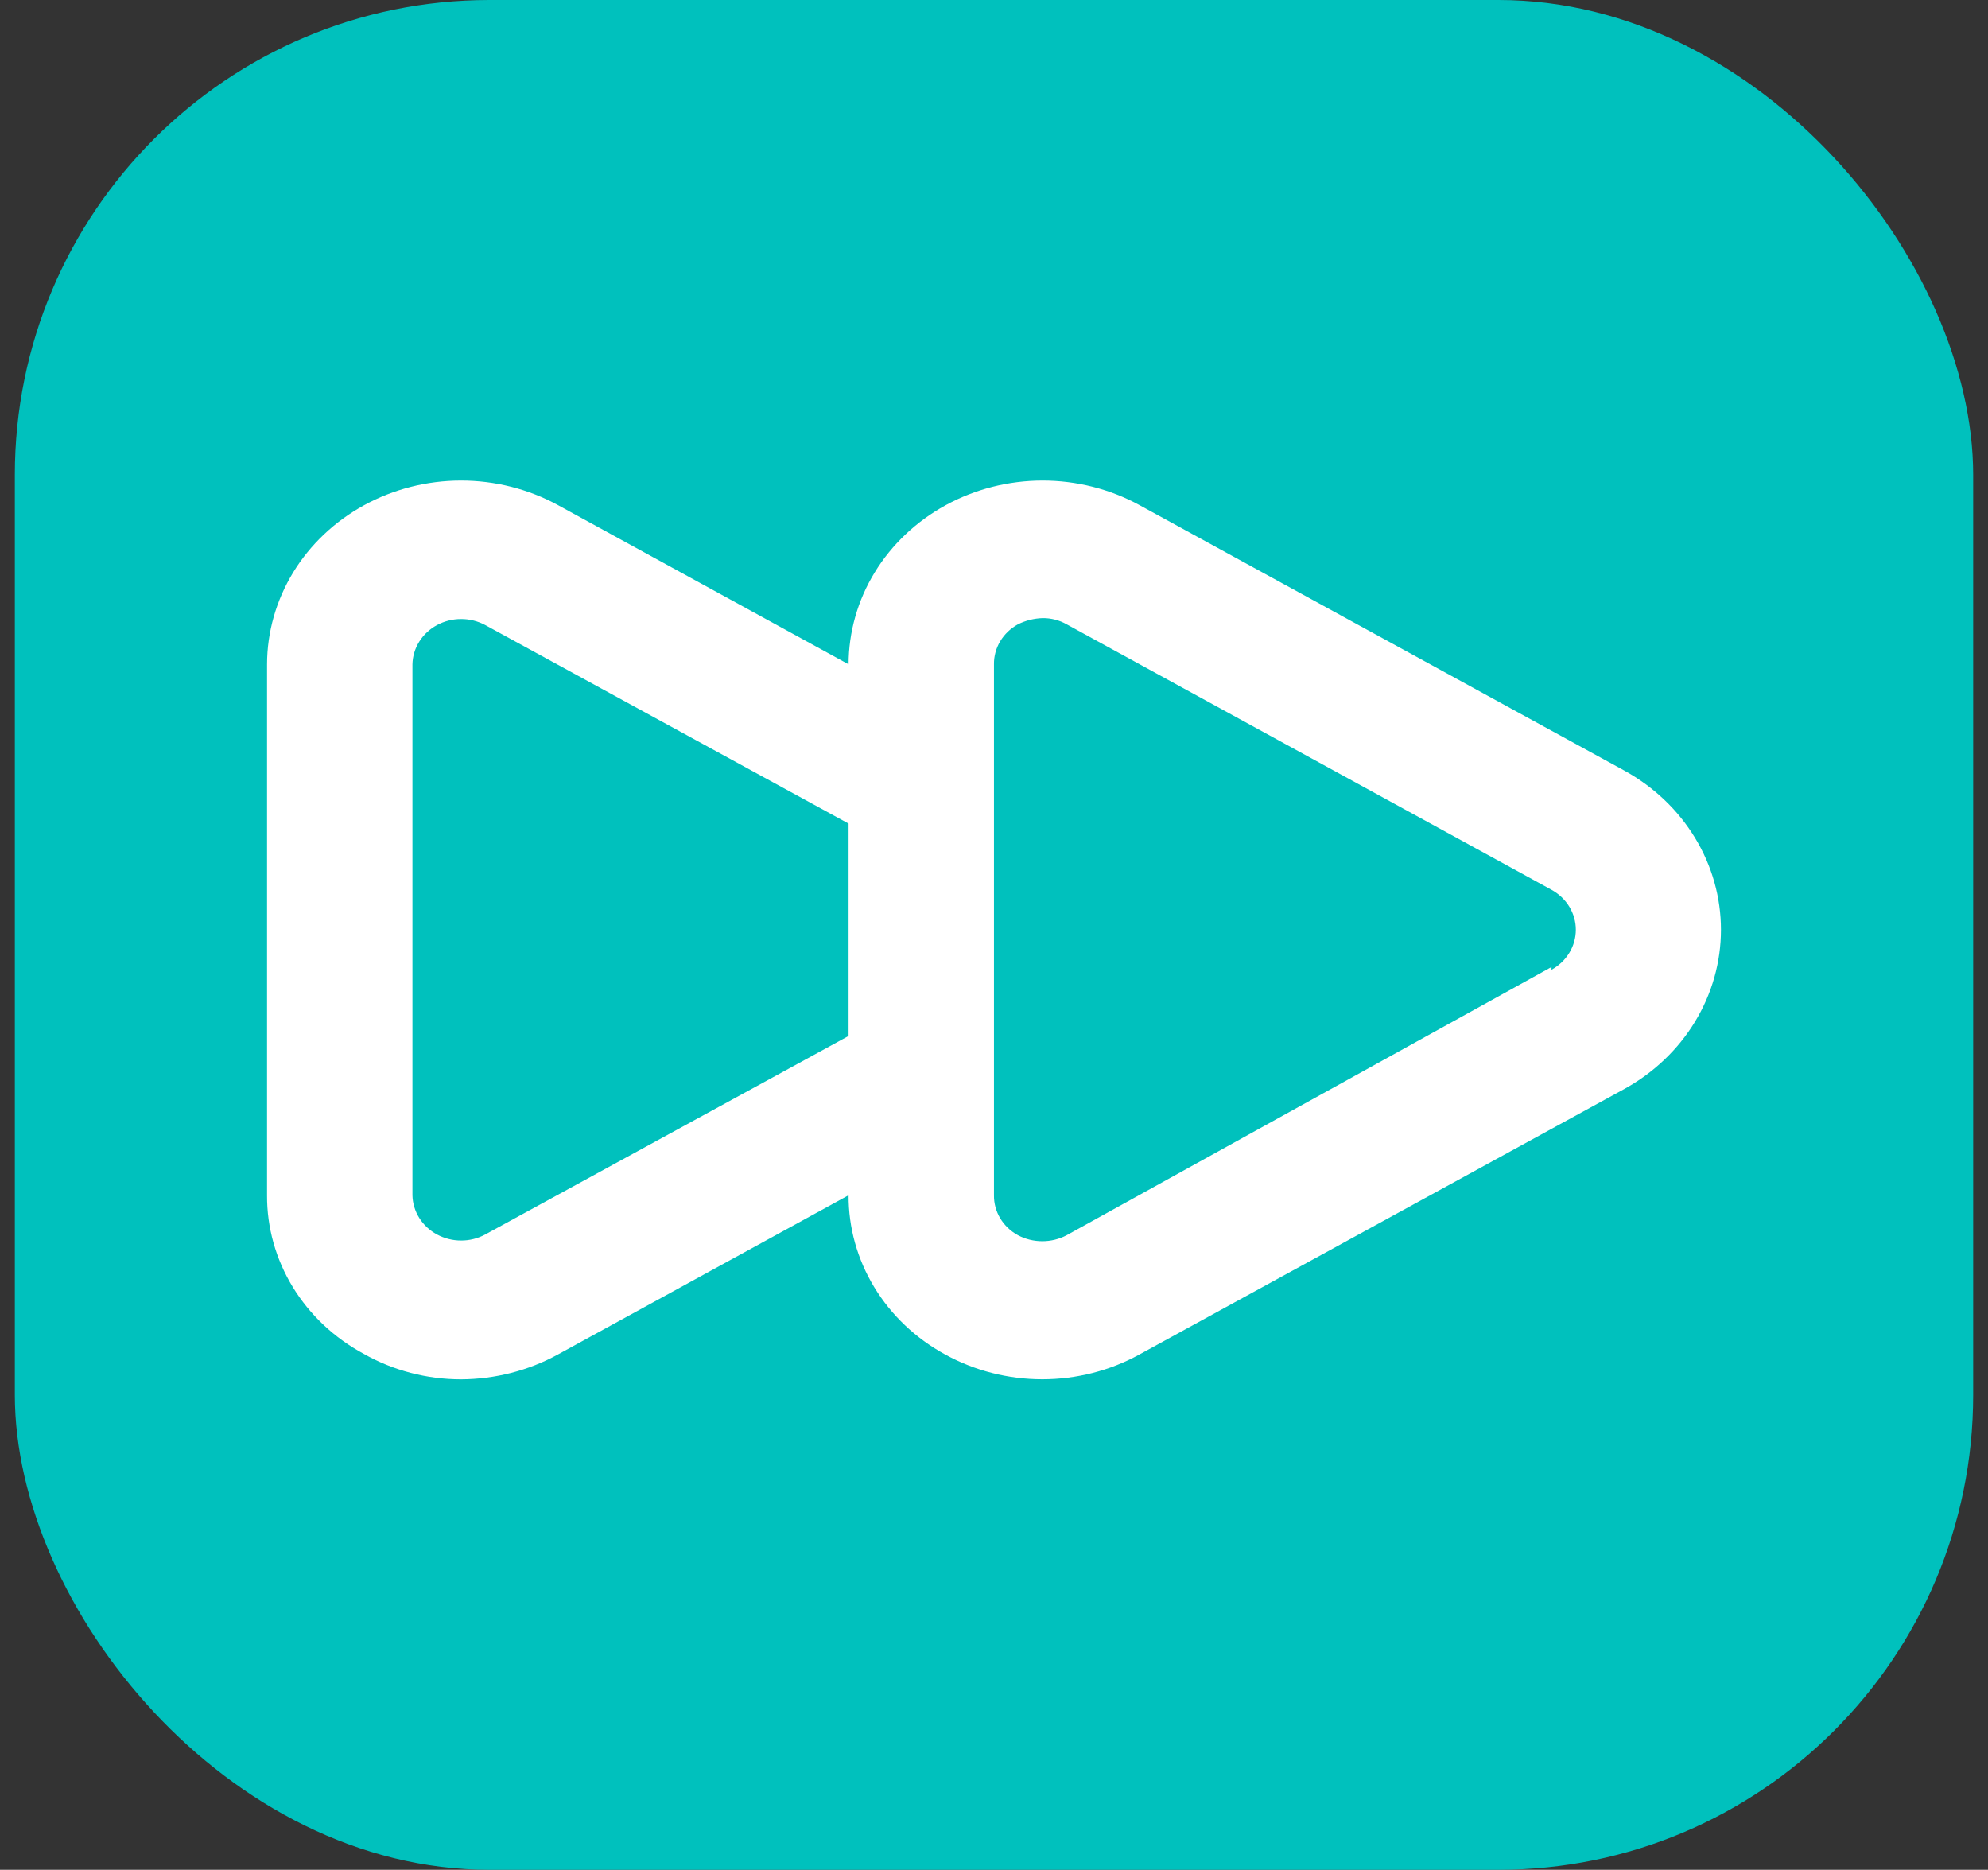
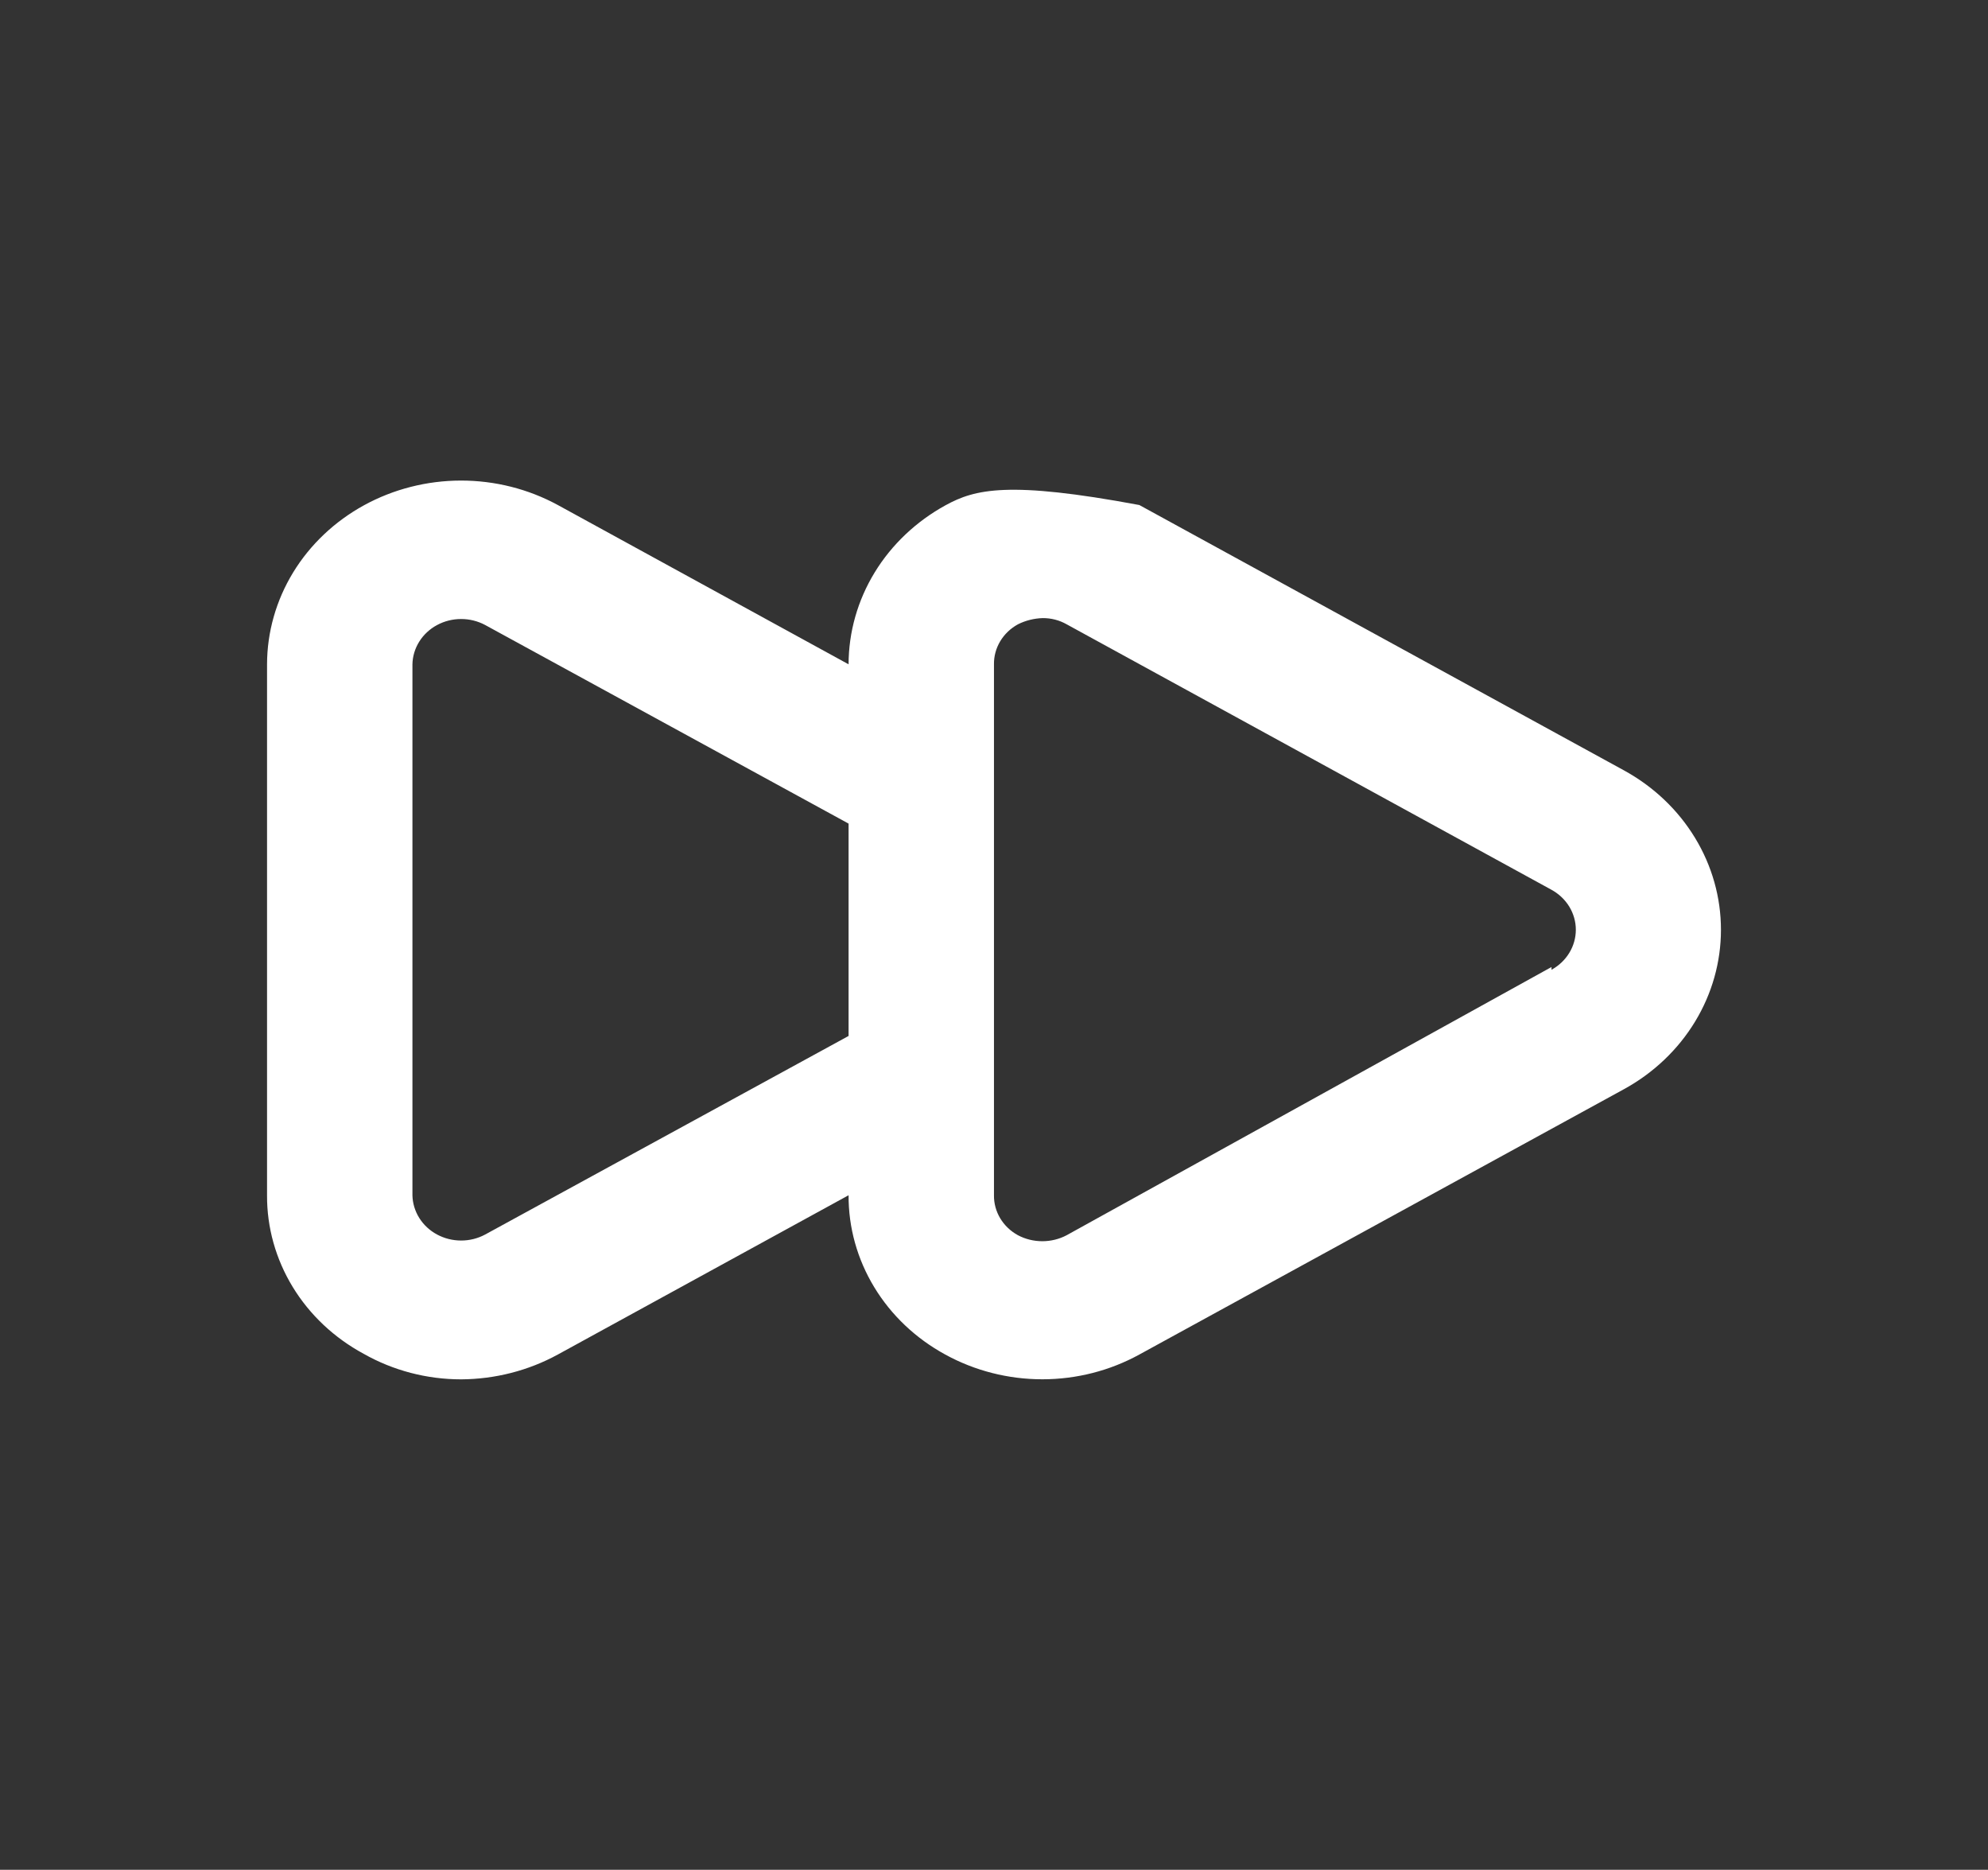
<svg xmlns="http://www.w3.org/2000/svg" width="67" height="63" viewBox="0 0 67 63" fill="none">
  <rect x="0" y="0" width="67" height="63" fill="#333333" stroke="none" />
-   <rect x="0.5" width="66" height="63" rx="16" fill="#00C1BD" />
-   <path d="M54.739 25.961L38.398 17.016C37.405 16.475 36.279 16.191 35.133 16.192C33.987 16.193 32.861 16.48 31.869 17.023C30.877 17.567 30.052 18.348 29.478 19.288C28.904 20.229 28.601 21.296 28.599 22.383L18.8 17.016C17.806 16.475 16.68 16.191 15.534 16.192C14.388 16.193 13.262 16.48 12.27 17.023C11.278 17.567 10.453 18.348 9.879 19.288C9.306 20.229 9.002 21.296 9 22.383V40.272C8.994 41.357 9.293 42.423 9.865 43.362C10.438 44.302 11.264 45.079 12.258 45.615C13.251 46.178 14.385 46.475 15.541 46.475C16.686 46.469 17.808 46.181 18.8 45.639L28.599 40.272C28.594 41.36 28.892 42.429 29.465 43.372C30.037 44.315 30.863 45.097 31.857 45.639C32.851 46.185 33.979 46.473 35.128 46.473C36.277 46.473 37.405 46.185 38.398 45.639L54.739 36.694C55.731 36.149 56.554 35.366 57.126 34.424C57.699 33.482 58 32.414 58 31.327C58 30.24 57.699 29.172 57.126 28.23C56.554 27.288 55.731 26.506 54.739 25.961ZM28.599 34.905L16.35 41.596C16.102 41.729 15.823 41.799 15.539 41.798C15.254 41.798 14.975 41.727 14.728 41.594C14.481 41.461 14.275 41.269 14.13 41.037C13.985 40.805 13.905 40.541 13.9 40.272V22.383C13.905 22.113 13.985 21.85 14.13 21.618C14.275 21.386 14.481 21.194 14.728 21.061C14.975 20.927 15.254 20.857 15.539 20.857C15.823 20.856 16.102 20.926 16.35 21.058L28.599 27.75V34.905ZM52.289 32.582L35.949 41.619C35.698 41.752 35.415 41.821 35.128 41.821C34.841 41.821 34.558 41.752 34.307 41.619C34.058 41.483 33.852 41.286 33.71 41.05C33.568 40.813 33.495 40.544 33.499 40.272V22.383C33.495 22.11 33.568 21.842 33.71 21.605C33.852 21.368 34.058 21.172 34.307 21.035C34.565 20.906 34.849 20.835 35.14 20.826C35.425 20.824 35.705 20.896 35.949 21.035L52.289 29.98C52.538 30.117 52.745 30.313 52.889 30.549C53.033 30.786 53.109 31.054 53.109 31.327C53.109 31.6 53.033 31.869 52.889 32.105C52.745 32.342 52.538 32.538 52.289 32.675V32.582Z" fill="white" />
+   <path d="M54.739 25.961L38.398 17.016C33.987 16.193 32.861 16.48 31.869 17.023C30.877 17.567 30.052 18.348 29.478 19.288C28.904 20.229 28.601 21.296 28.599 22.383L18.8 17.016C17.806 16.475 16.68 16.191 15.534 16.192C14.388 16.193 13.262 16.48 12.27 17.023C11.278 17.567 10.453 18.348 9.879 19.288C9.306 20.229 9.002 21.296 9 22.383V40.272C8.994 41.357 9.293 42.423 9.865 43.362C10.438 44.302 11.264 45.079 12.258 45.615C13.251 46.178 14.385 46.475 15.541 46.475C16.686 46.469 17.808 46.181 18.8 45.639L28.599 40.272C28.594 41.36 28.892 42.429 29.465 43.372C30.037 44.315 30.863 45.097 31.857 45.639C32.851 46.185 33.979 46.473 35.128 46.473C36.277 46.473 37.405 46.185 38.398 45.639L54.739 36.694C55.731 36.149 56.554 35.366 57.126 34.424C57.699 33.482 58 32.414 58 31.327C58 30.24 57.699 29.172 57.126 28.23C56.554 27.288 55.731 26.506 54.739 25.961ZM28.599 34.905L16.35 41.596C16.102 41.729 15.823 41.799 15.539 41.798C15.254 41.798 14.975 41.727 14.728 41.594C14.481 41.461 14.275 41.269 14.13 41.037C13.985 40.805 13.905 40.541 13.9 40.272V22.383C13.905 22.113 13.985 21.85 14.13 21.618C14.275 21.386 14.481 21.194 14.728 21.061C14.975 20.927 15.254 20.857 15.539 20.857C15.823 20.856 16.102 20.926 16.35 21.058L28.599 27.75V34.905ZM52.289 32.582L35.949 41.619C35.698 41.752 35.415 41.821 35.128 41.821C34.841 41.821 34.558 41.752 34.307 41.619C34.058 41.483 33.852 41.286 33.71 41.05C33.568 40.813 33.495 40.544 33.499 40.272V22.383C33.495 22.11 33.568 21.842 33.71 21.605C33.852 21.368 34.058 21.172 34.307 21.035C34.565 20.906 34.849 20.835 35.14 20.826C35.425 20.824 35.705 20.896 35.949 21.035L52.289 29.98C52.538 30.117 52.745 30.313 52.889 30.549C53.033 30.786 53.109 31.054 53.109 31.327C53.109 31.6 53.033 31.869 52.889 32.105C52.745 32.342 52.538 32.538 52.289 32.675V32.582Z" fill="white" />
</svg>